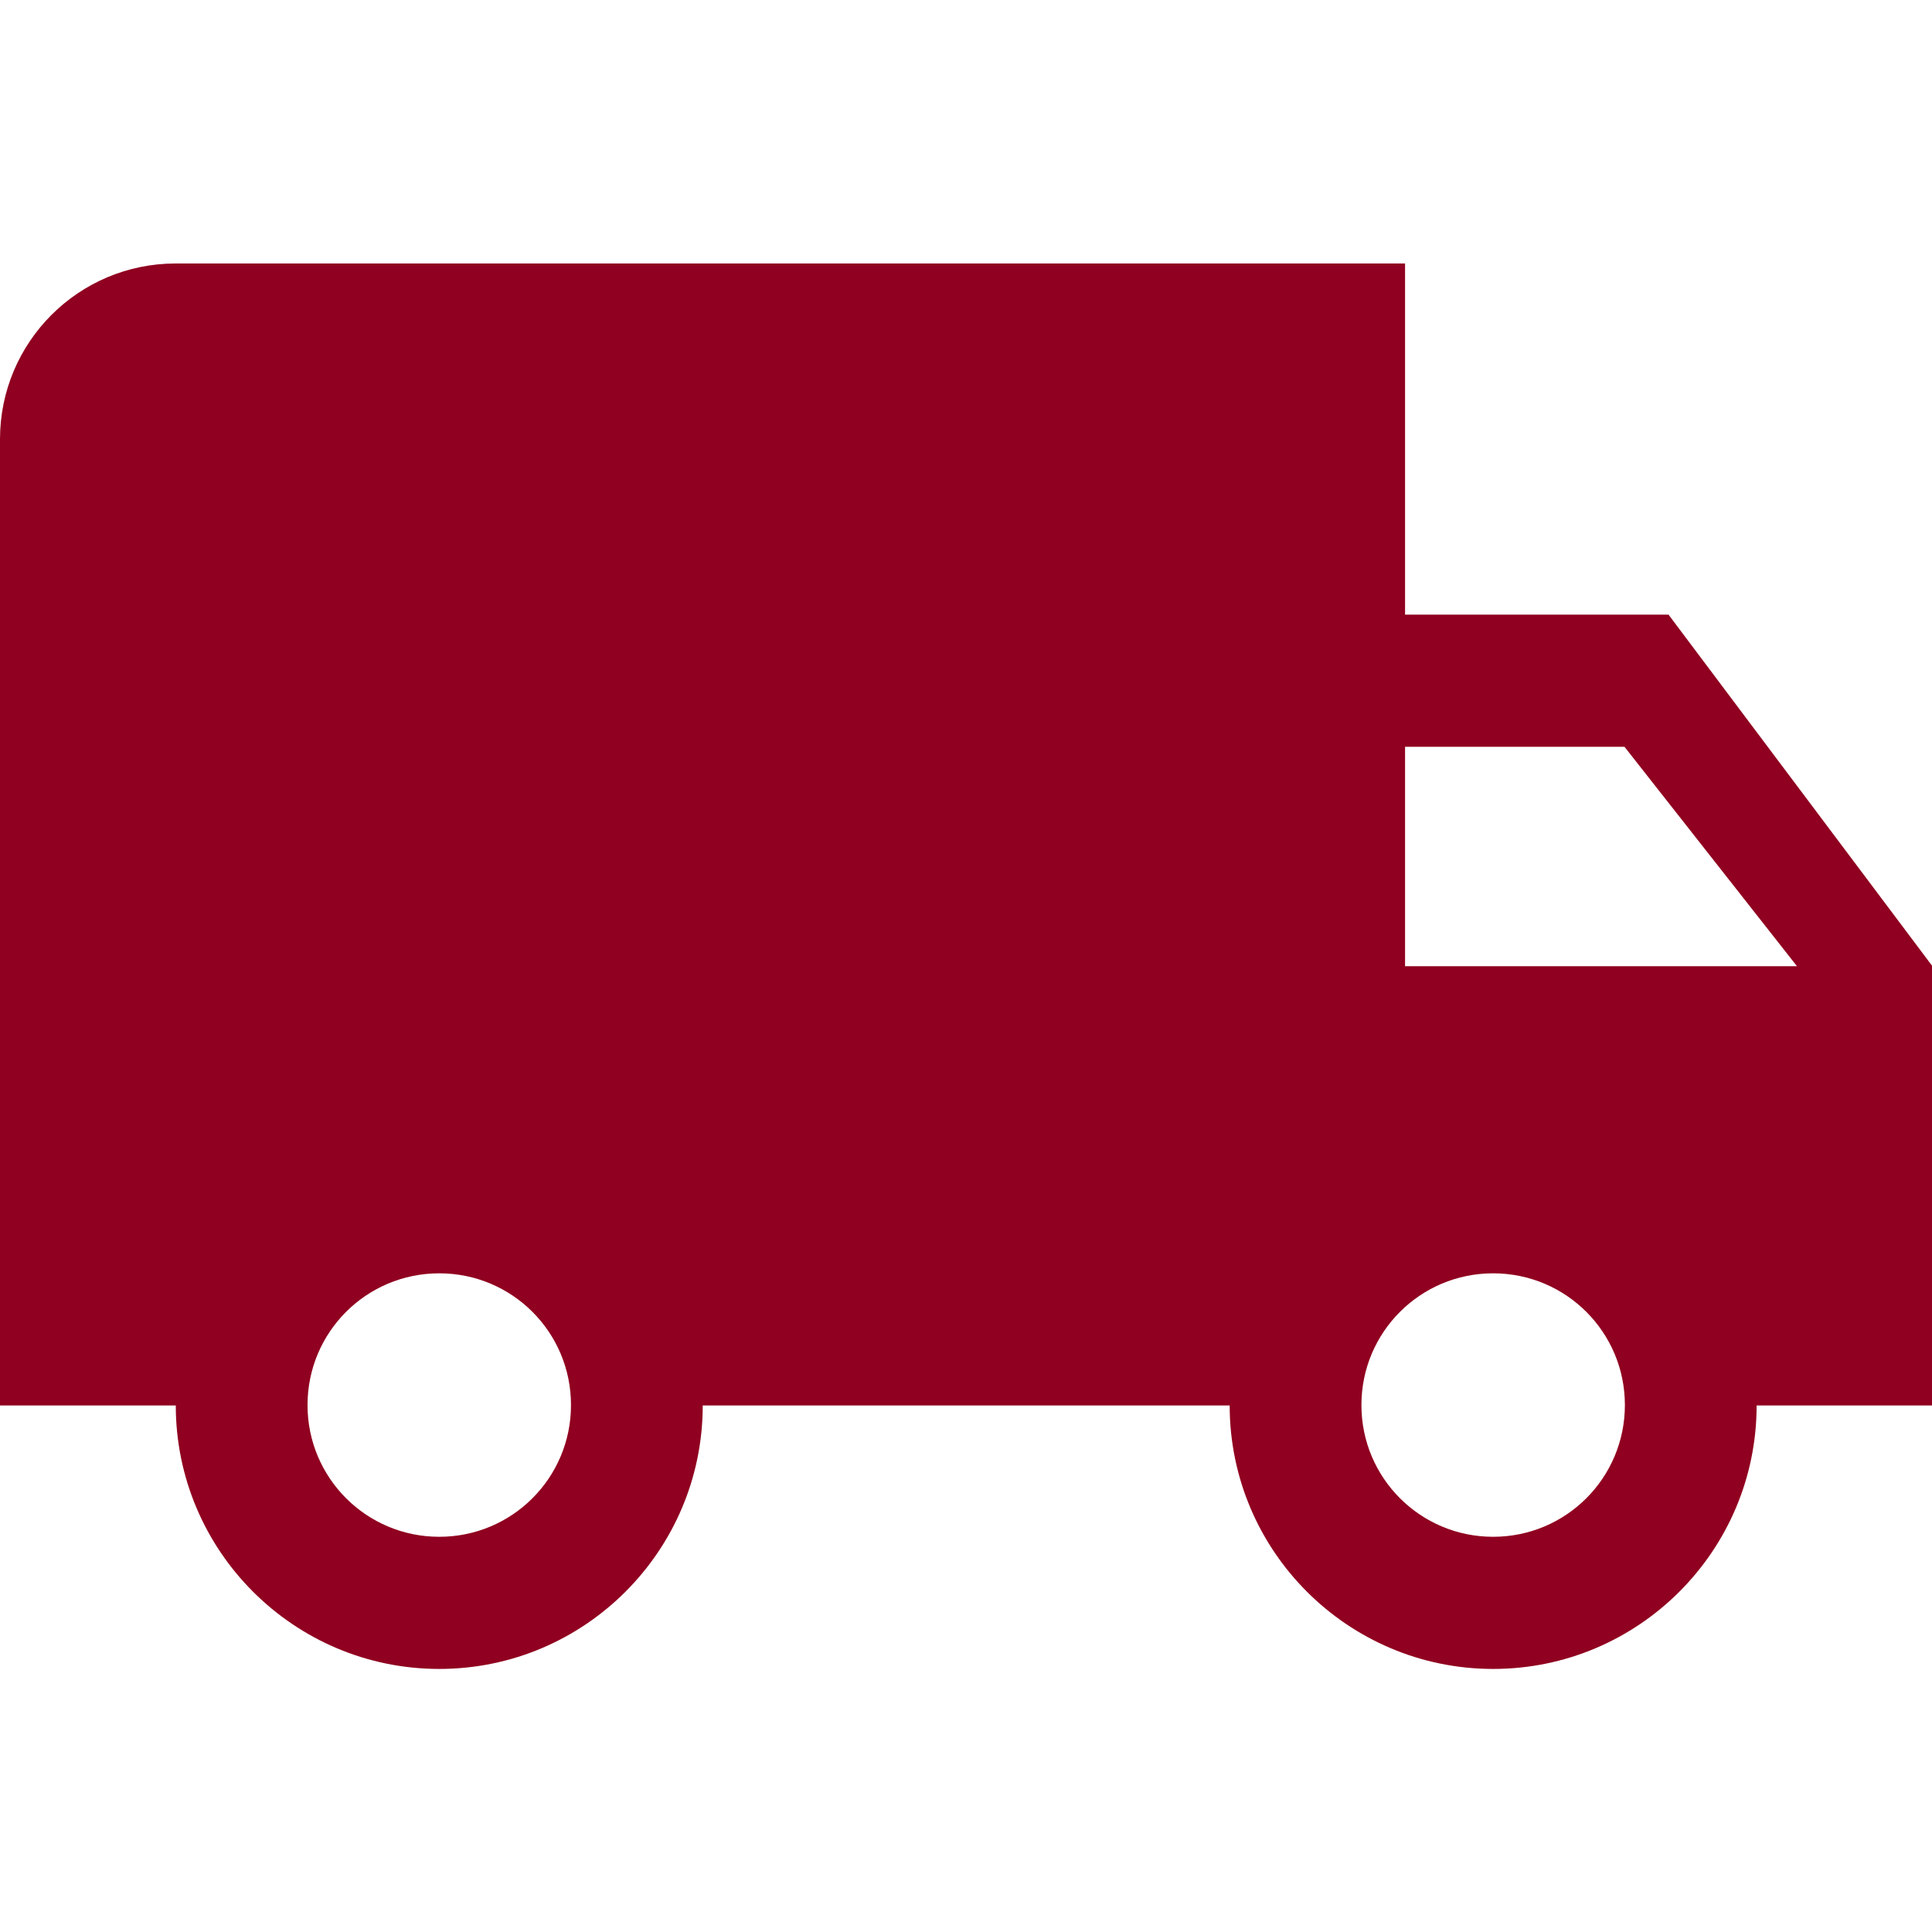
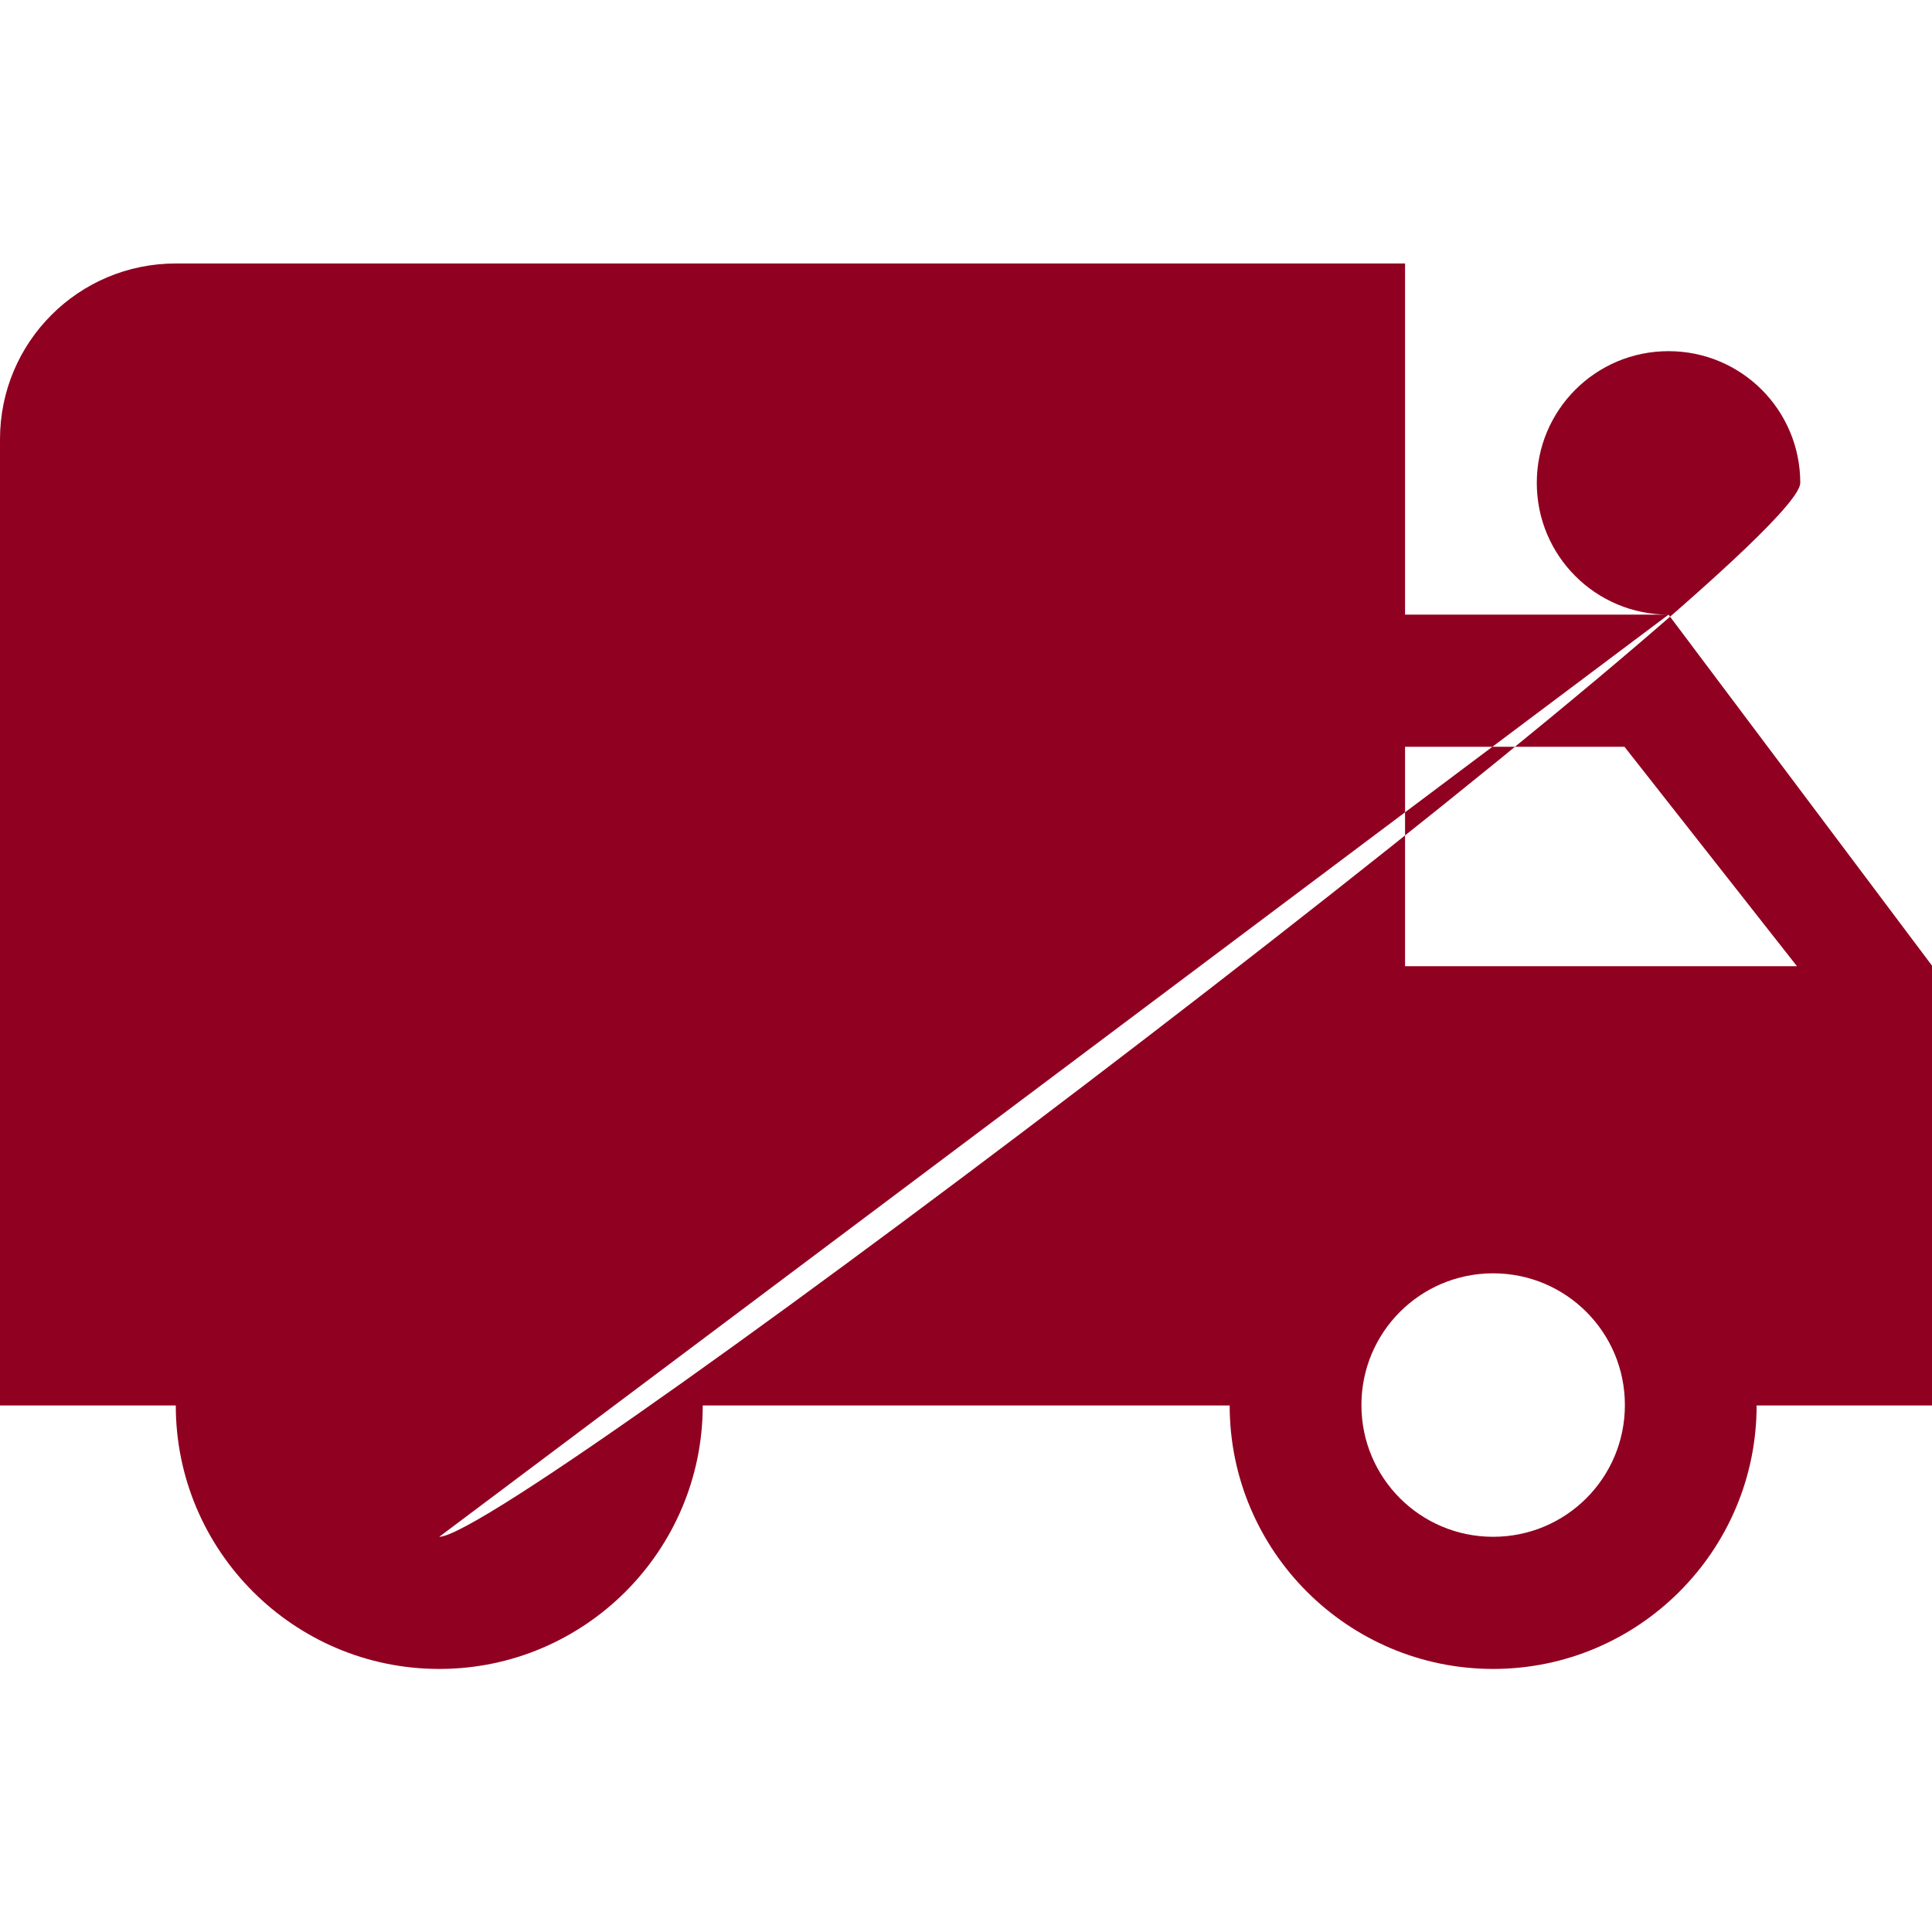
<svg xmlns="http://www.w3.org/2000/svg" version="1.1" id="Capa_1" x="0px" y="0px" viewBox="0 0 469.3 469.3" style="enable-background:new 0 0 469.3 469.3;" xml:space="preserve">
  <style type="text/css">
	.st0{fill:#900020;}
</style>
  <g>
    <g>
-       <path class="st0" d="M405.3,149.3h-64V64H42.7C19.1,64,0,83.1,0,106.7v234.7h42.7c0,35.3,28.7,64,64,64s64-28.7,64-64h128    c0,35.3,28.7,64,64,64s64-28.7,64-64h42.7V234.7L405.3,149.3z M106.7,373.3c-17.7,0-32-14.3-32-32s14.3-32,32-32s32,14.3,32,32    S124.4,373.3,106.7,373.3z M362.7,373.3c-17.7,0-32-14.3-32-32s14.3-32,32-32s32,14.3,32,32S380.4,373.3,362.7,373.3z     M341.3,234.7v-53.3h53.3l41.9,53.3L341.3,234.7L341.3,234.7z" />
+       <path class="st0" d="M405.3,149.3h-64V64H42.7C19.1,64,0,83.1,0,106.7v234.7h42.7c0,35.3,28.7,64,64,64s64-28.7,64-64h128    c0,35.3,28.7,64,64,64s64-28.7,64-64h42.7V234.7L405.3,149.3z c-17.7,0-32-14.3-32-32s14.3-32,32-32s32,14.3,32,32    S124.4,373.3,106.7,373.3z M362.7,373.3c-17.7,0-32-14.3-32-32s14.3-32,32-32s32,14.3,32,32S380.4,373.3,362.7,373.3z     M341.3,234.7v-53.3h53.3l41.9,53.3L341.3,234.7L341.3,234.7z" />
    </g>
  </g>
</svg>